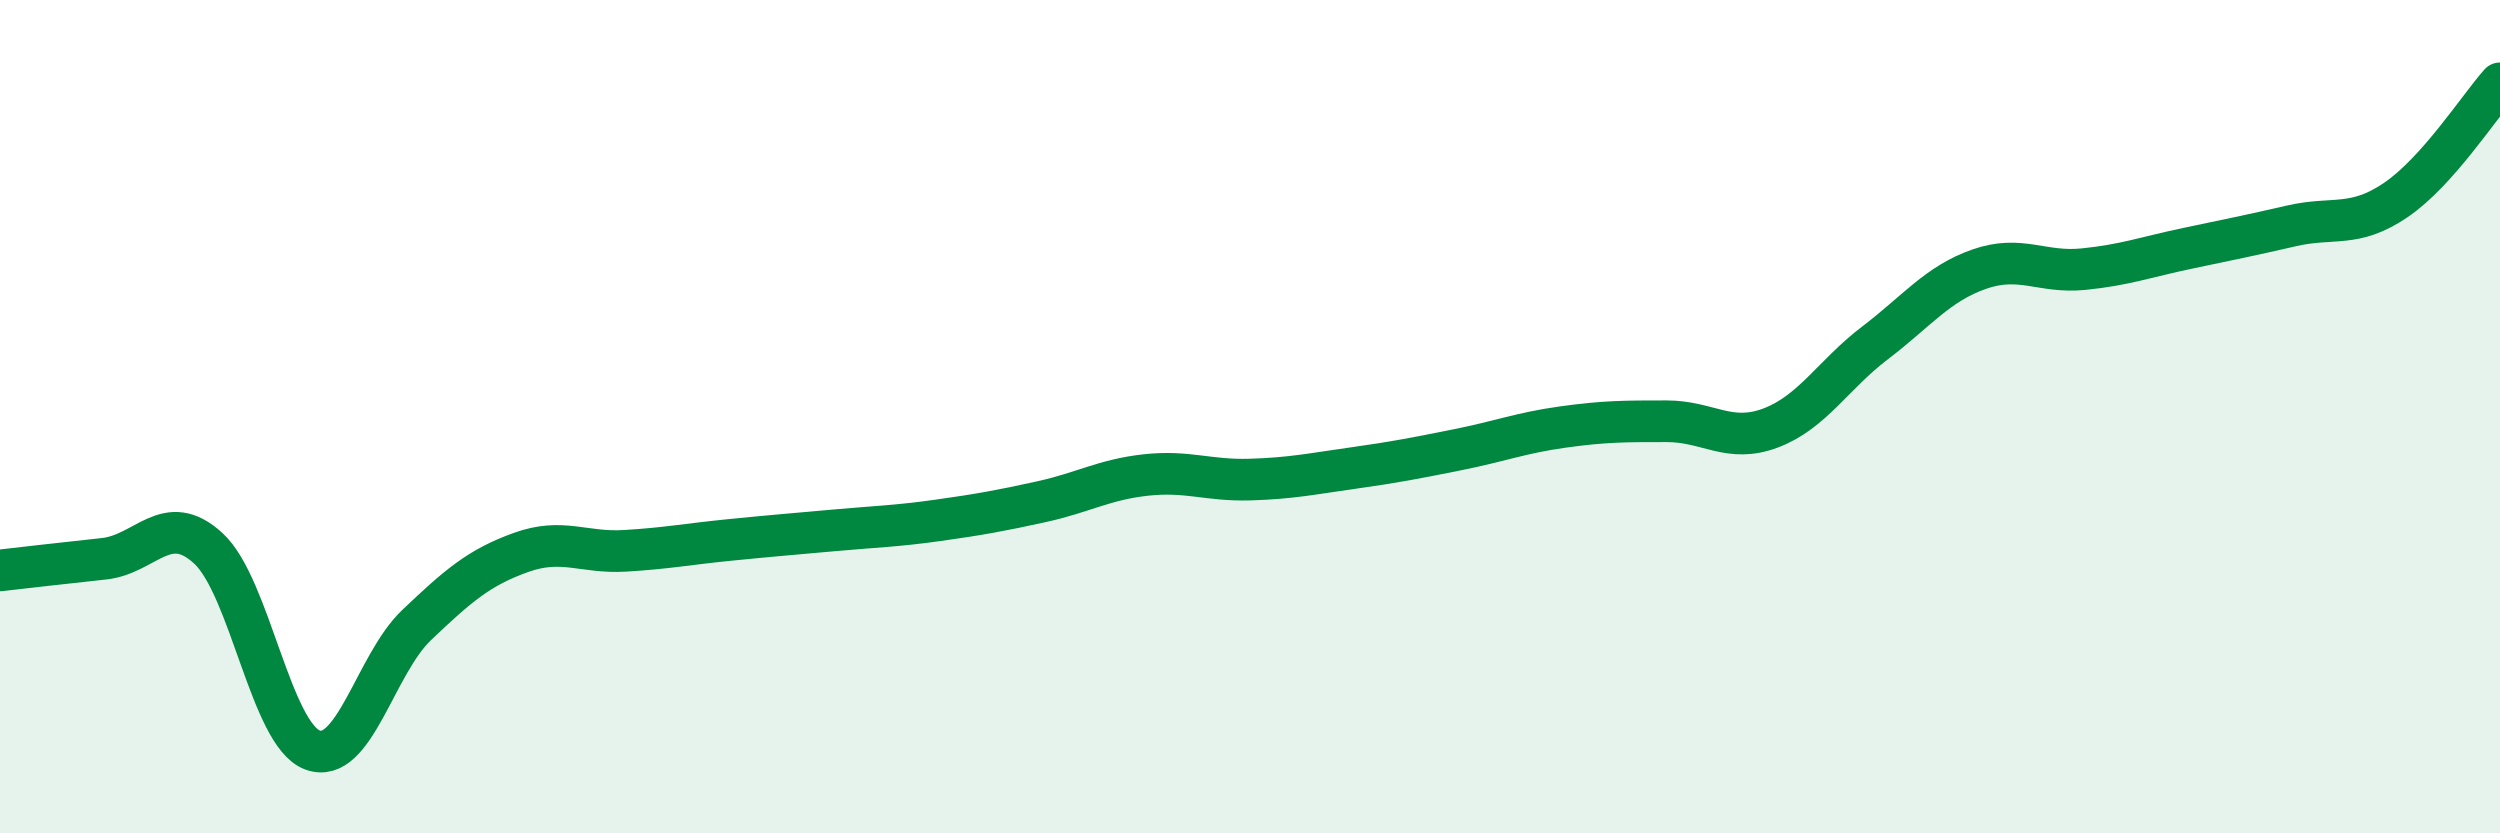
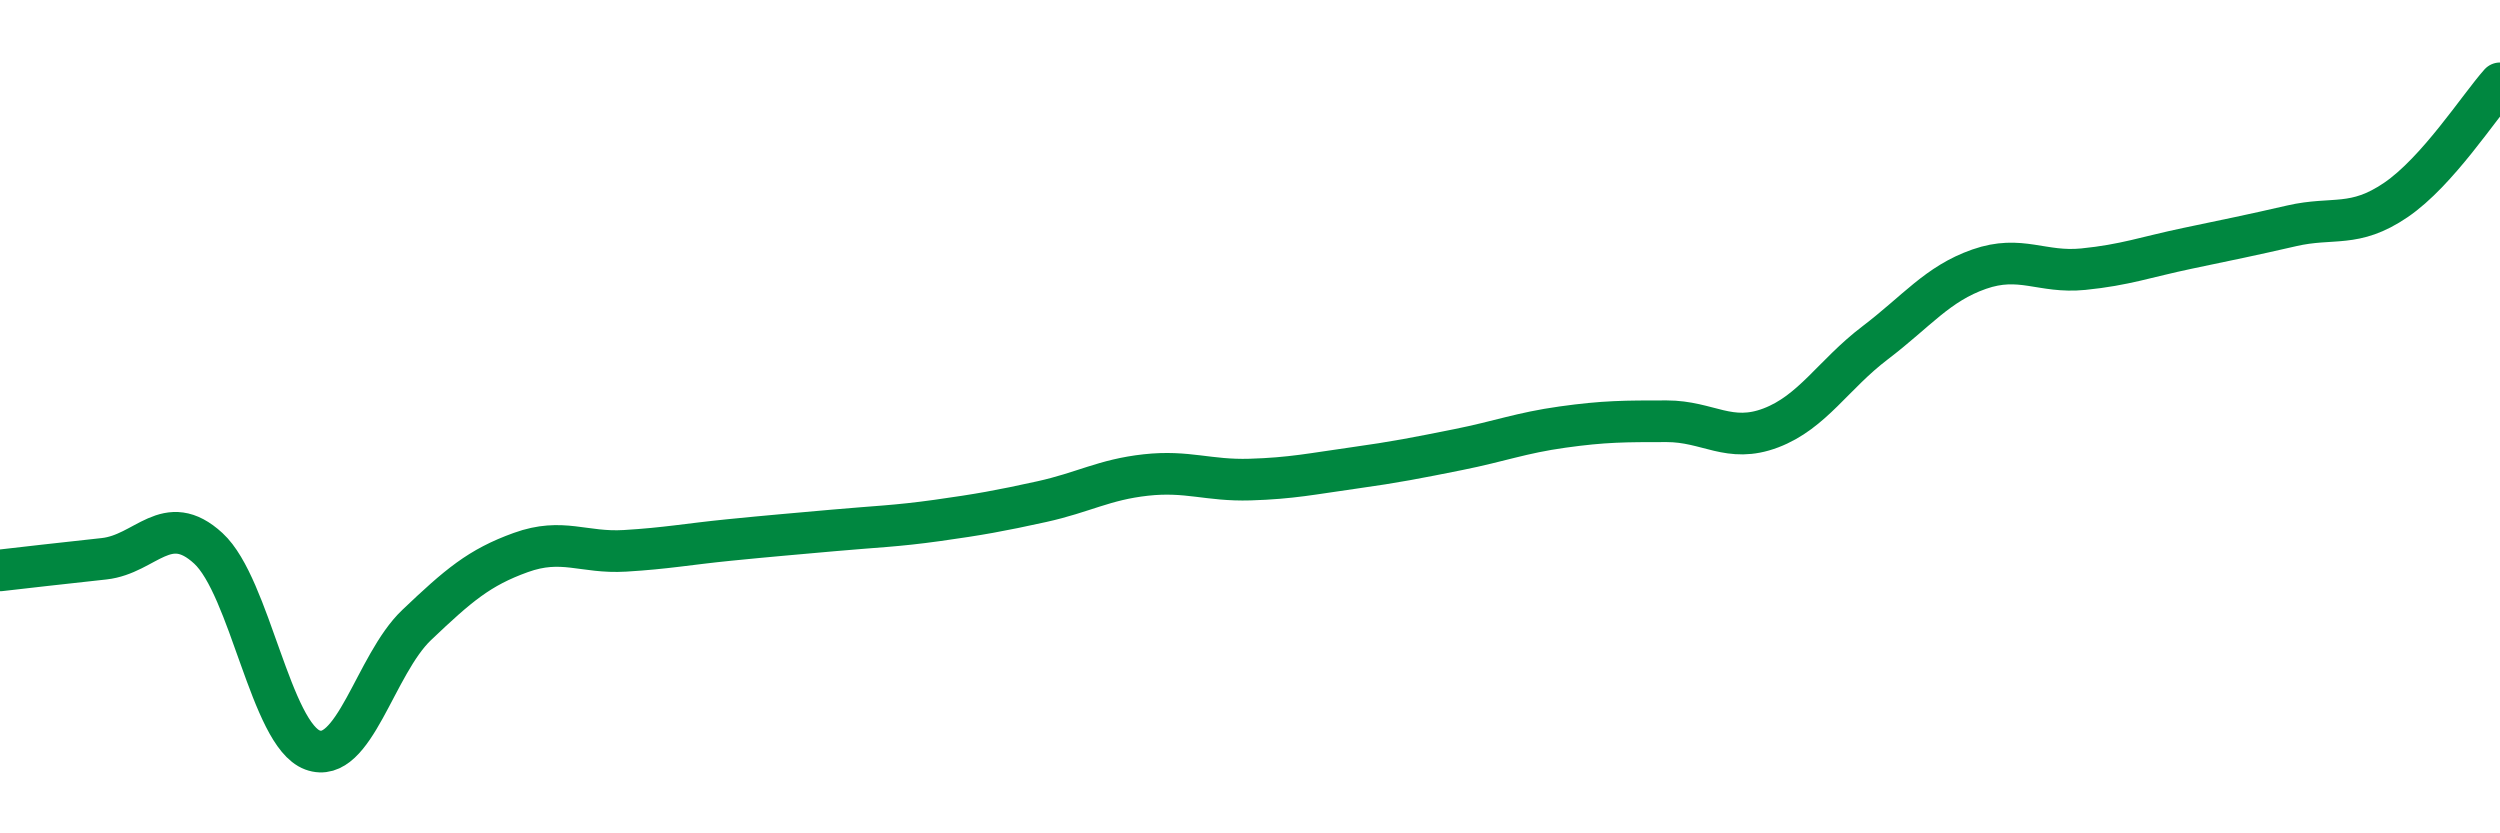
<svg xmlns="http://www.w3.org/2000/svg" width="60" height="20" viewBox="0 0 60 20">
-   <path d="M 0,13.69 C 0.5,13.63 1.5,13.52 2.5,13.41 C 3.5,13.3 4,12.24 5,13.16 C 6,14.08 6.5,17.63 7.5,18 C 8.5,18.37 9,15.95 10,15 C 11,14.05 11.5,13.62 12.5,13.26 C 13.5,12.9 14,13.28 15,13.22 C 16,13.16 16.5,13.06 17.5,12.96 C 18.5,12.86 19,12.82 20,12.73 C 21,12.64 21.5,12.63 22.5,12.49 C 23.5,12.35 24,12.26 25,12.04 C 26,11.82 26.5,11.51 27.5,11.4 C 28.5,11.29 29,11.54 30,11.51 C 31,11.48 31.5,11.37 32.5,11.23 C 33.5,11.09 34,10.99 35,10.79 C 36,10.59 36.5,10.39 37.5,10.25 C 38.5,10.11 39,10.11 40,10.11 C 41,10.11 41.5,10.65 42.5,10.27 C 43.5,9.89 44,8.99 45,8.23 C 46,7.47 46.5,6.81 47.5,6.46 C 48.5,6.11 49,6.56 50,6.46 C 51,6.36 51.5,6.17 52.5,5.96 C 53.5,5.75 54,5.65 55,5.42 C 56,5.19 56.5,5.48 57.5,4.8 C 58.5,4.12 59.5,2.56 60,2L60 20L0 20Z" fill="#008740" opacity="0.1" stroke-linecap="round" stroke-linejoin="round" />
  <path d="M 0,13.69 C 0.5,13.63 1.5,13.52 2.5,13.41 C 3.5,13.3 4,12.24 5,13.16 C 6,14.08 6.5,17.63 7.5,18 C 8.5,18.37 9,15.95 10,15 C 11,14.05 11.5,13.62 12.5,13.26 C 13.5,12.9 14,13.28 15,13.22 C 16,13.16 16.5,13.06 17.5,12.96 C 18.5,12.86 19,12.82 20,12.73 C 21,12.64 21.5,12.63 22.5,12.49 C 23.5,12.35 24,12.26 25,12.04 C 26,11.82 26.5,11.51 27.5,11.4 C 28.5,11.29 29,11.54 30,11.51 C 31,11.48 31.5,11.37 32.5,11.23 C 33.5,11.09 34,10.99 35,10.79 C 36,10.59 36.5,10.39 37.5,10.25 C 38.5,10.11 39,10.11 40,10.11 C 41,10.11 41.5,10.65 42.5,10.27 C 43.5,9.89 44,8.99 45,8.23 C 46,7.47 46.5,6.81 47.5,6.46 C 48.5,6.11 49,6.56 50,6.46 C 51,6.36 51.5,6.17 52.5,5.96 C 53.5,5.75 54,5.65 55,5.42 C 56,5.19 56.5,5.48 57.5,4.8 C 58.5,4.12 59.5,2.56 60,2" stroke="#008740" stroke-width="1" fill="none" stroke-linecap="round" stroke-linejoin="round" />
</svg>